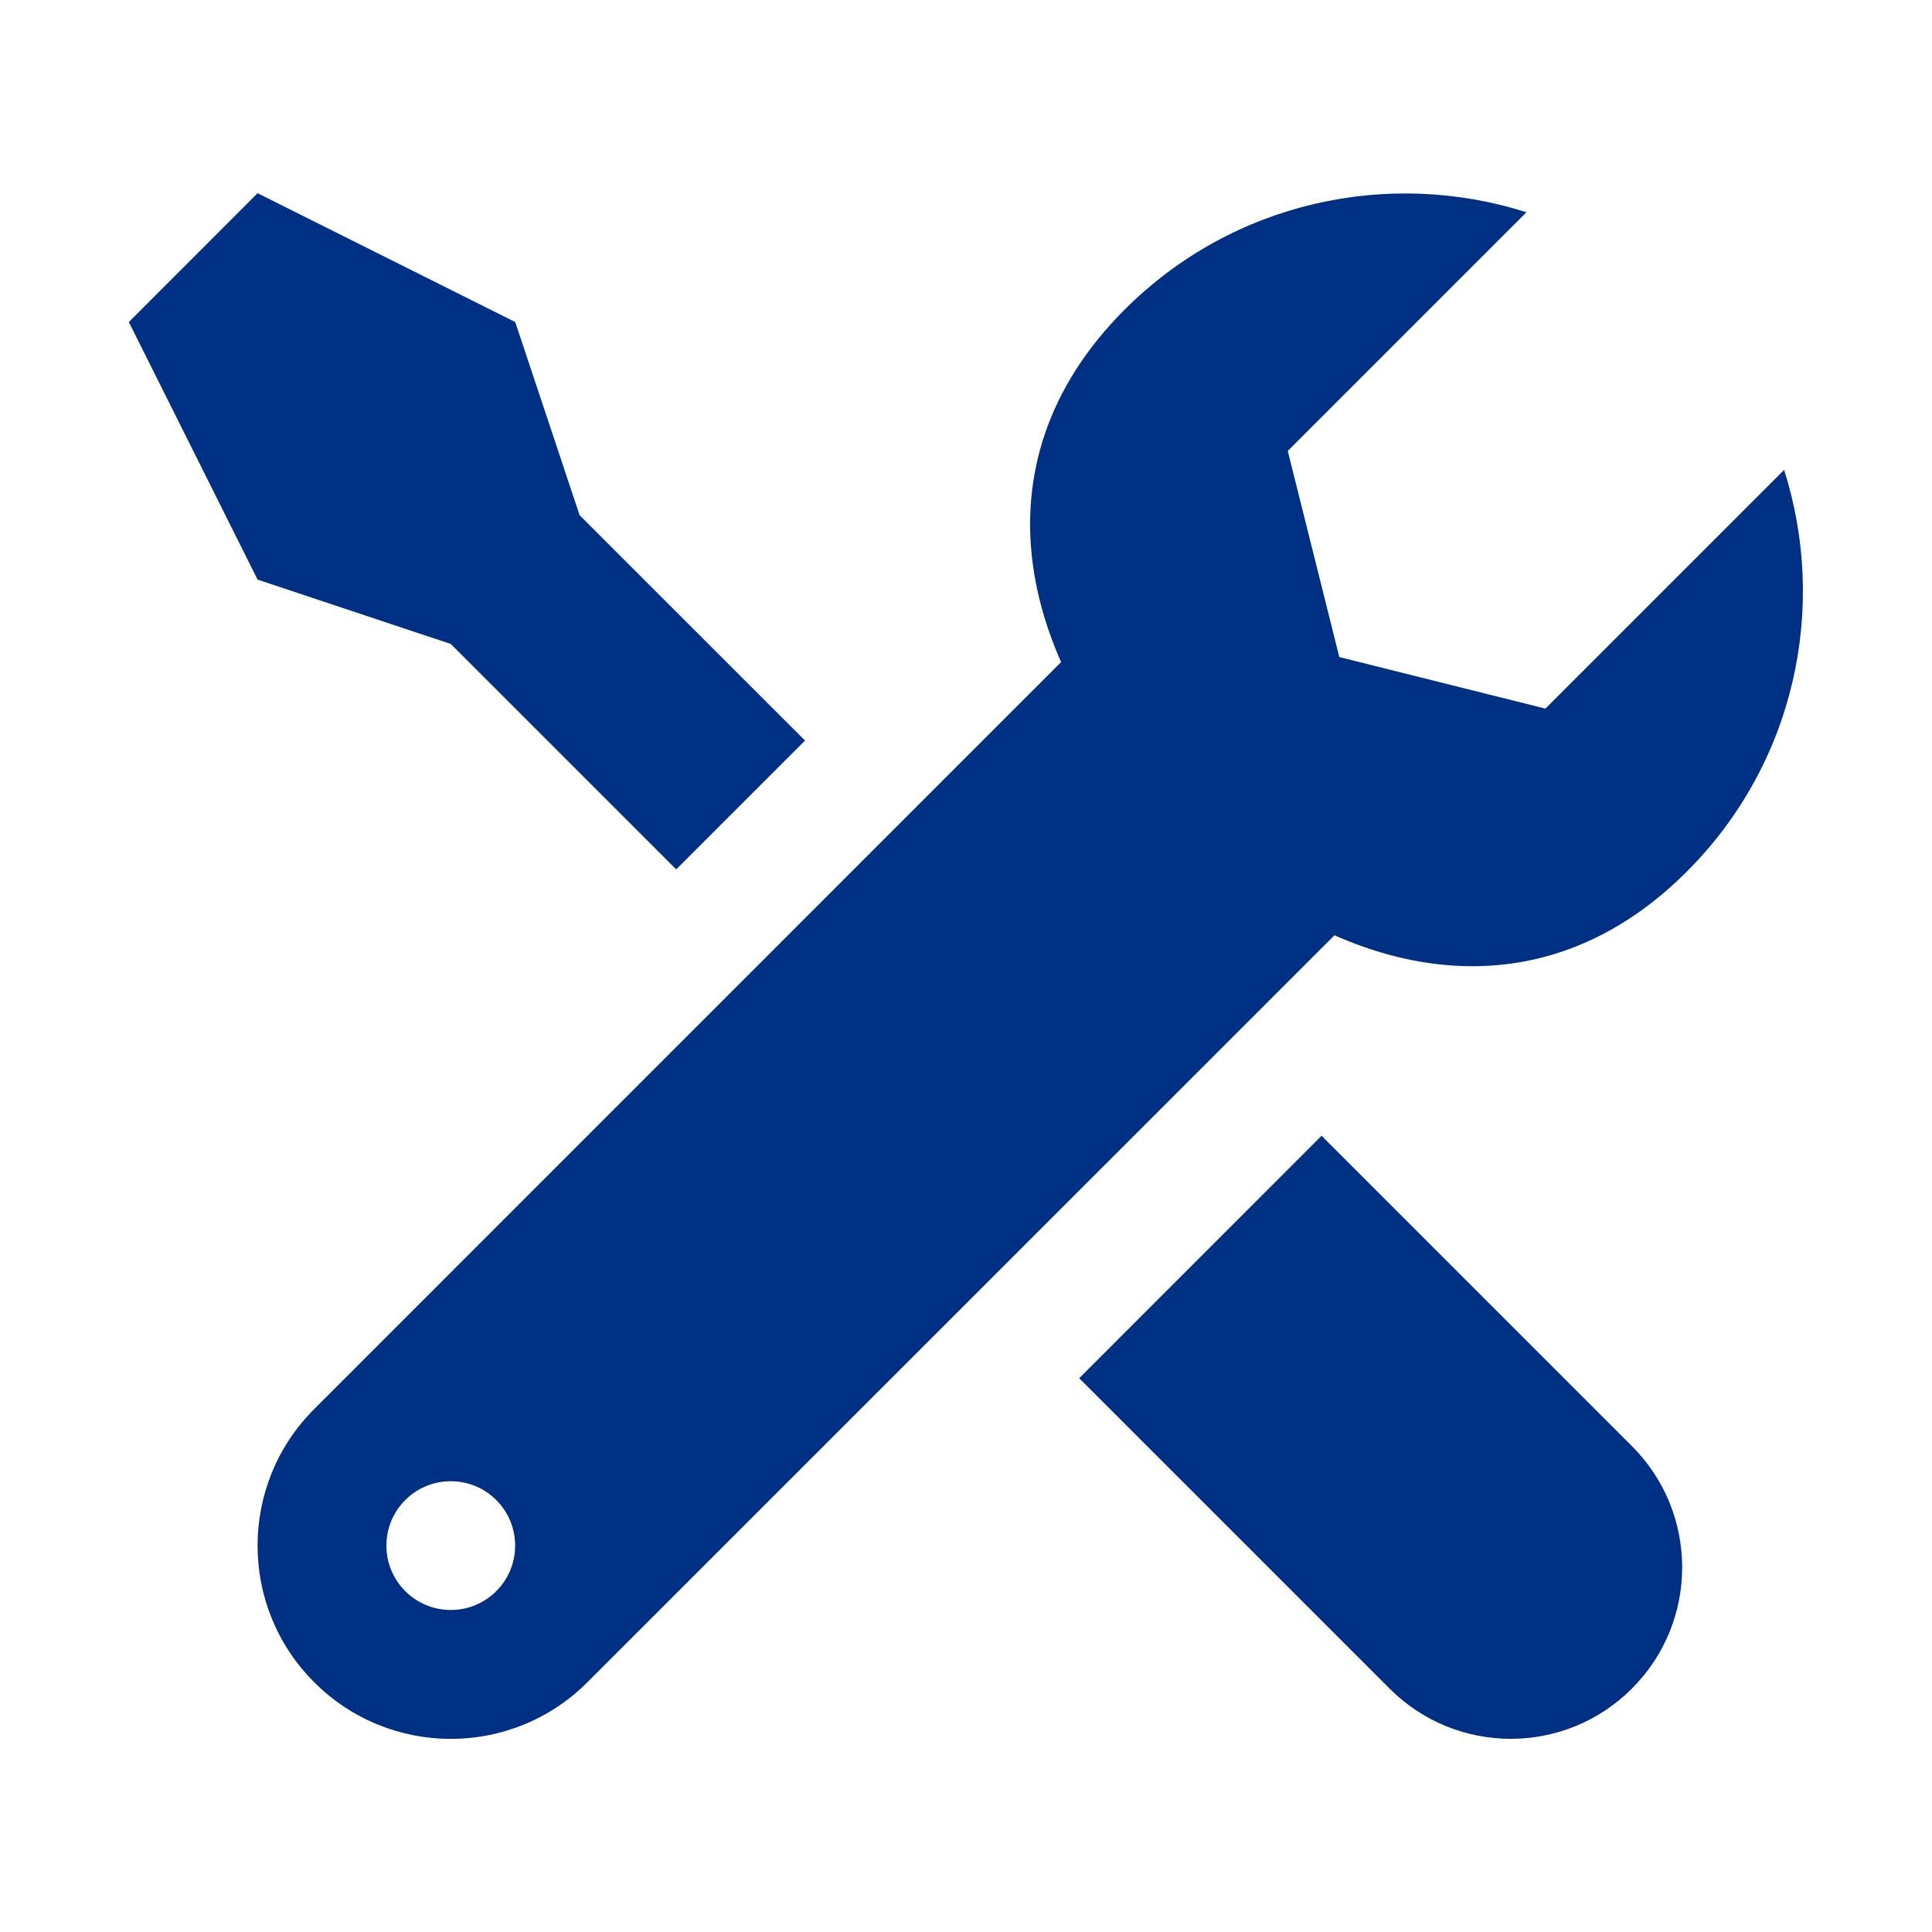
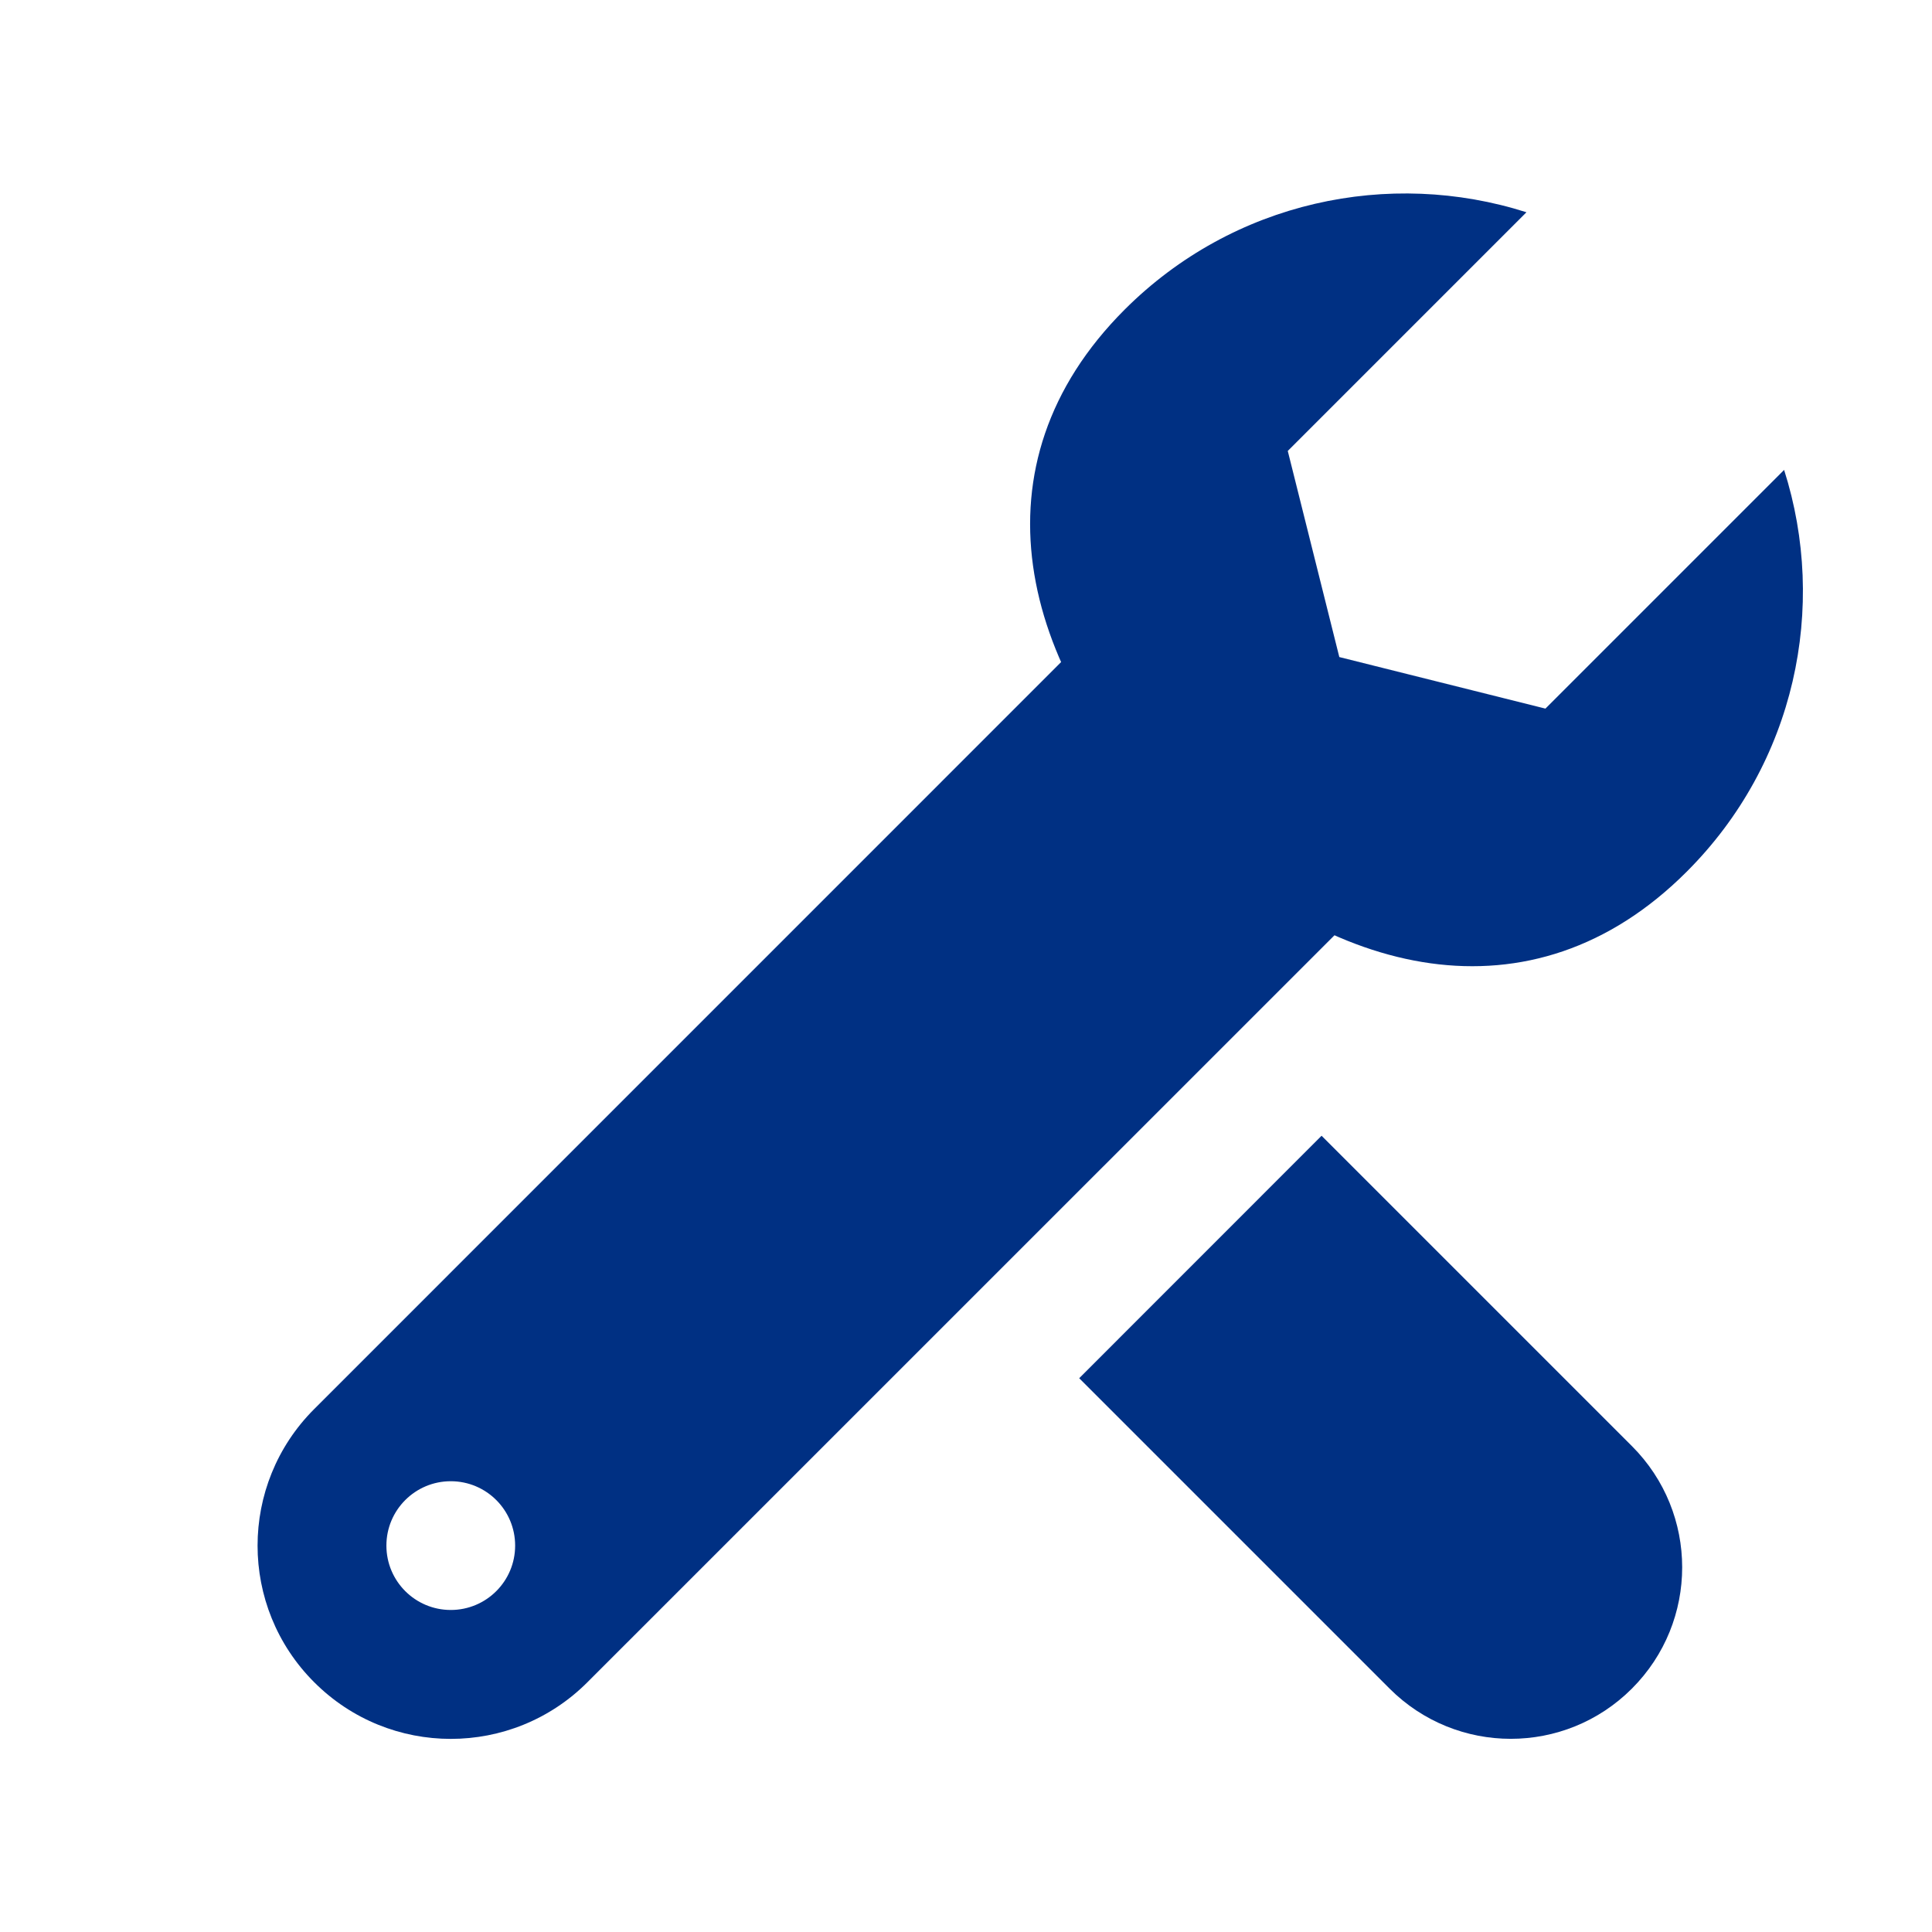
<svg xmlns="http://www.w3.org/2000/svg" width="22" height="22" viewBox="0 0 22 22" fill="none">
  <path d="M12.289 15.694C12.289 15.694 15.586 18.991 15.823 19.228C16.586 19.991 17.821 19.991 18.583 19.228C19.346 18.465 19.346 17.23 18.583 16.467C18.346 16.23 15.049 12.933 15.049 12.933L12.289 15.694Z" fill="#003083" />
  <path d="M17.598 8.069L15.251 7.482L14.664 5.135L17.382 2.417C15.821 1.92 14.045 2.288 12.806 3.526C11.039 5.293 11.604 7.594 13.372 9.361C15.14 11.128 17.44 11.694 19.207 9.926C20.446 8.688 20.813 6.912 20.316 5.351L17.598 8.069Z" fill="#003083" />
-   <path d="M9.167 8.433L6.6 5.867L5.867 3.667L2.933 2.2L1.467 3.667L2.933 6.6L5.133 7.333L7.7 9.9L9.167 8.433Z" fill="#003083" />
  <path d="M13.111 6.511C10.644 8.978 3.845 15.778 3.578 16.045C2.718 16.904 2.718 18.297 3.578 19.156C4.437 20.016 5.83 20.016 6.689 19.156C6.956 18.889 13.756 12.09 16.223 9.623L13.111 6.511ZM5.133 18.333C4.728 18.333 4.4 18.005 4.4 17.6C4.4 17.195 4.728 16.867 5.133 16.867C5.538 16.867 5.866 17.195 5.866 17.6C5.866 18.005 5.538 18.333 5.133 18.333Z" fill="#003083" />
</svg>